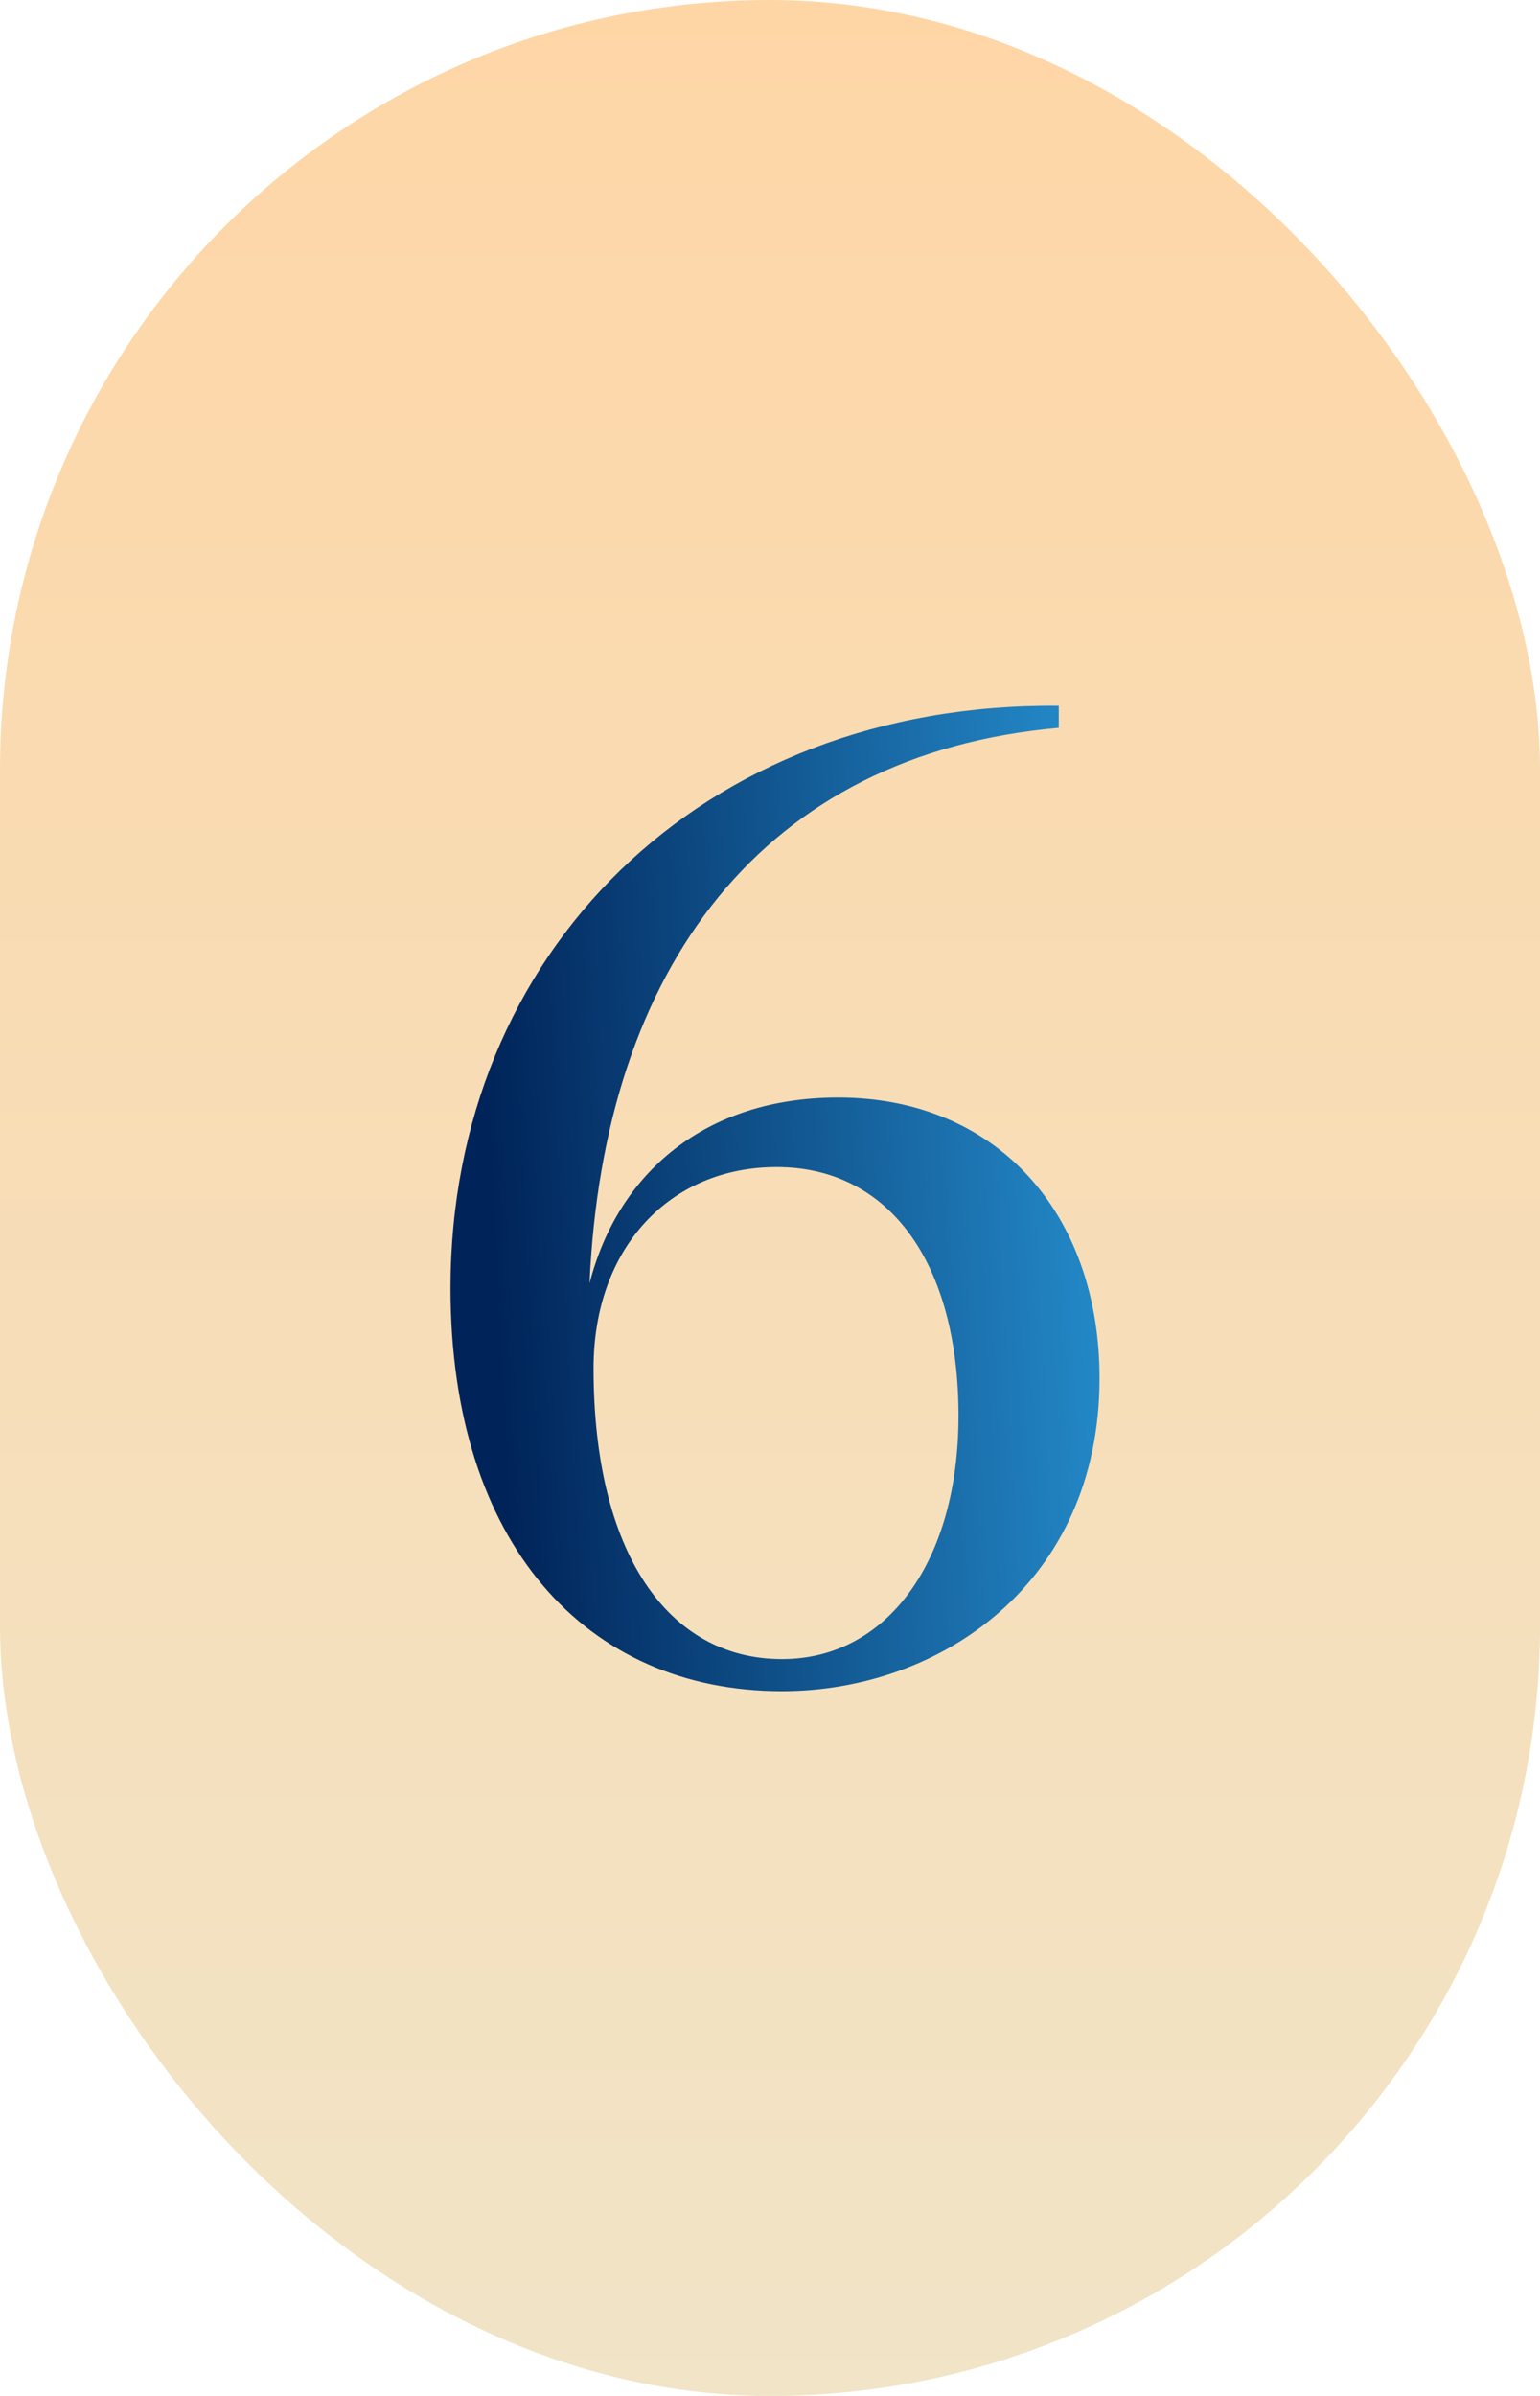
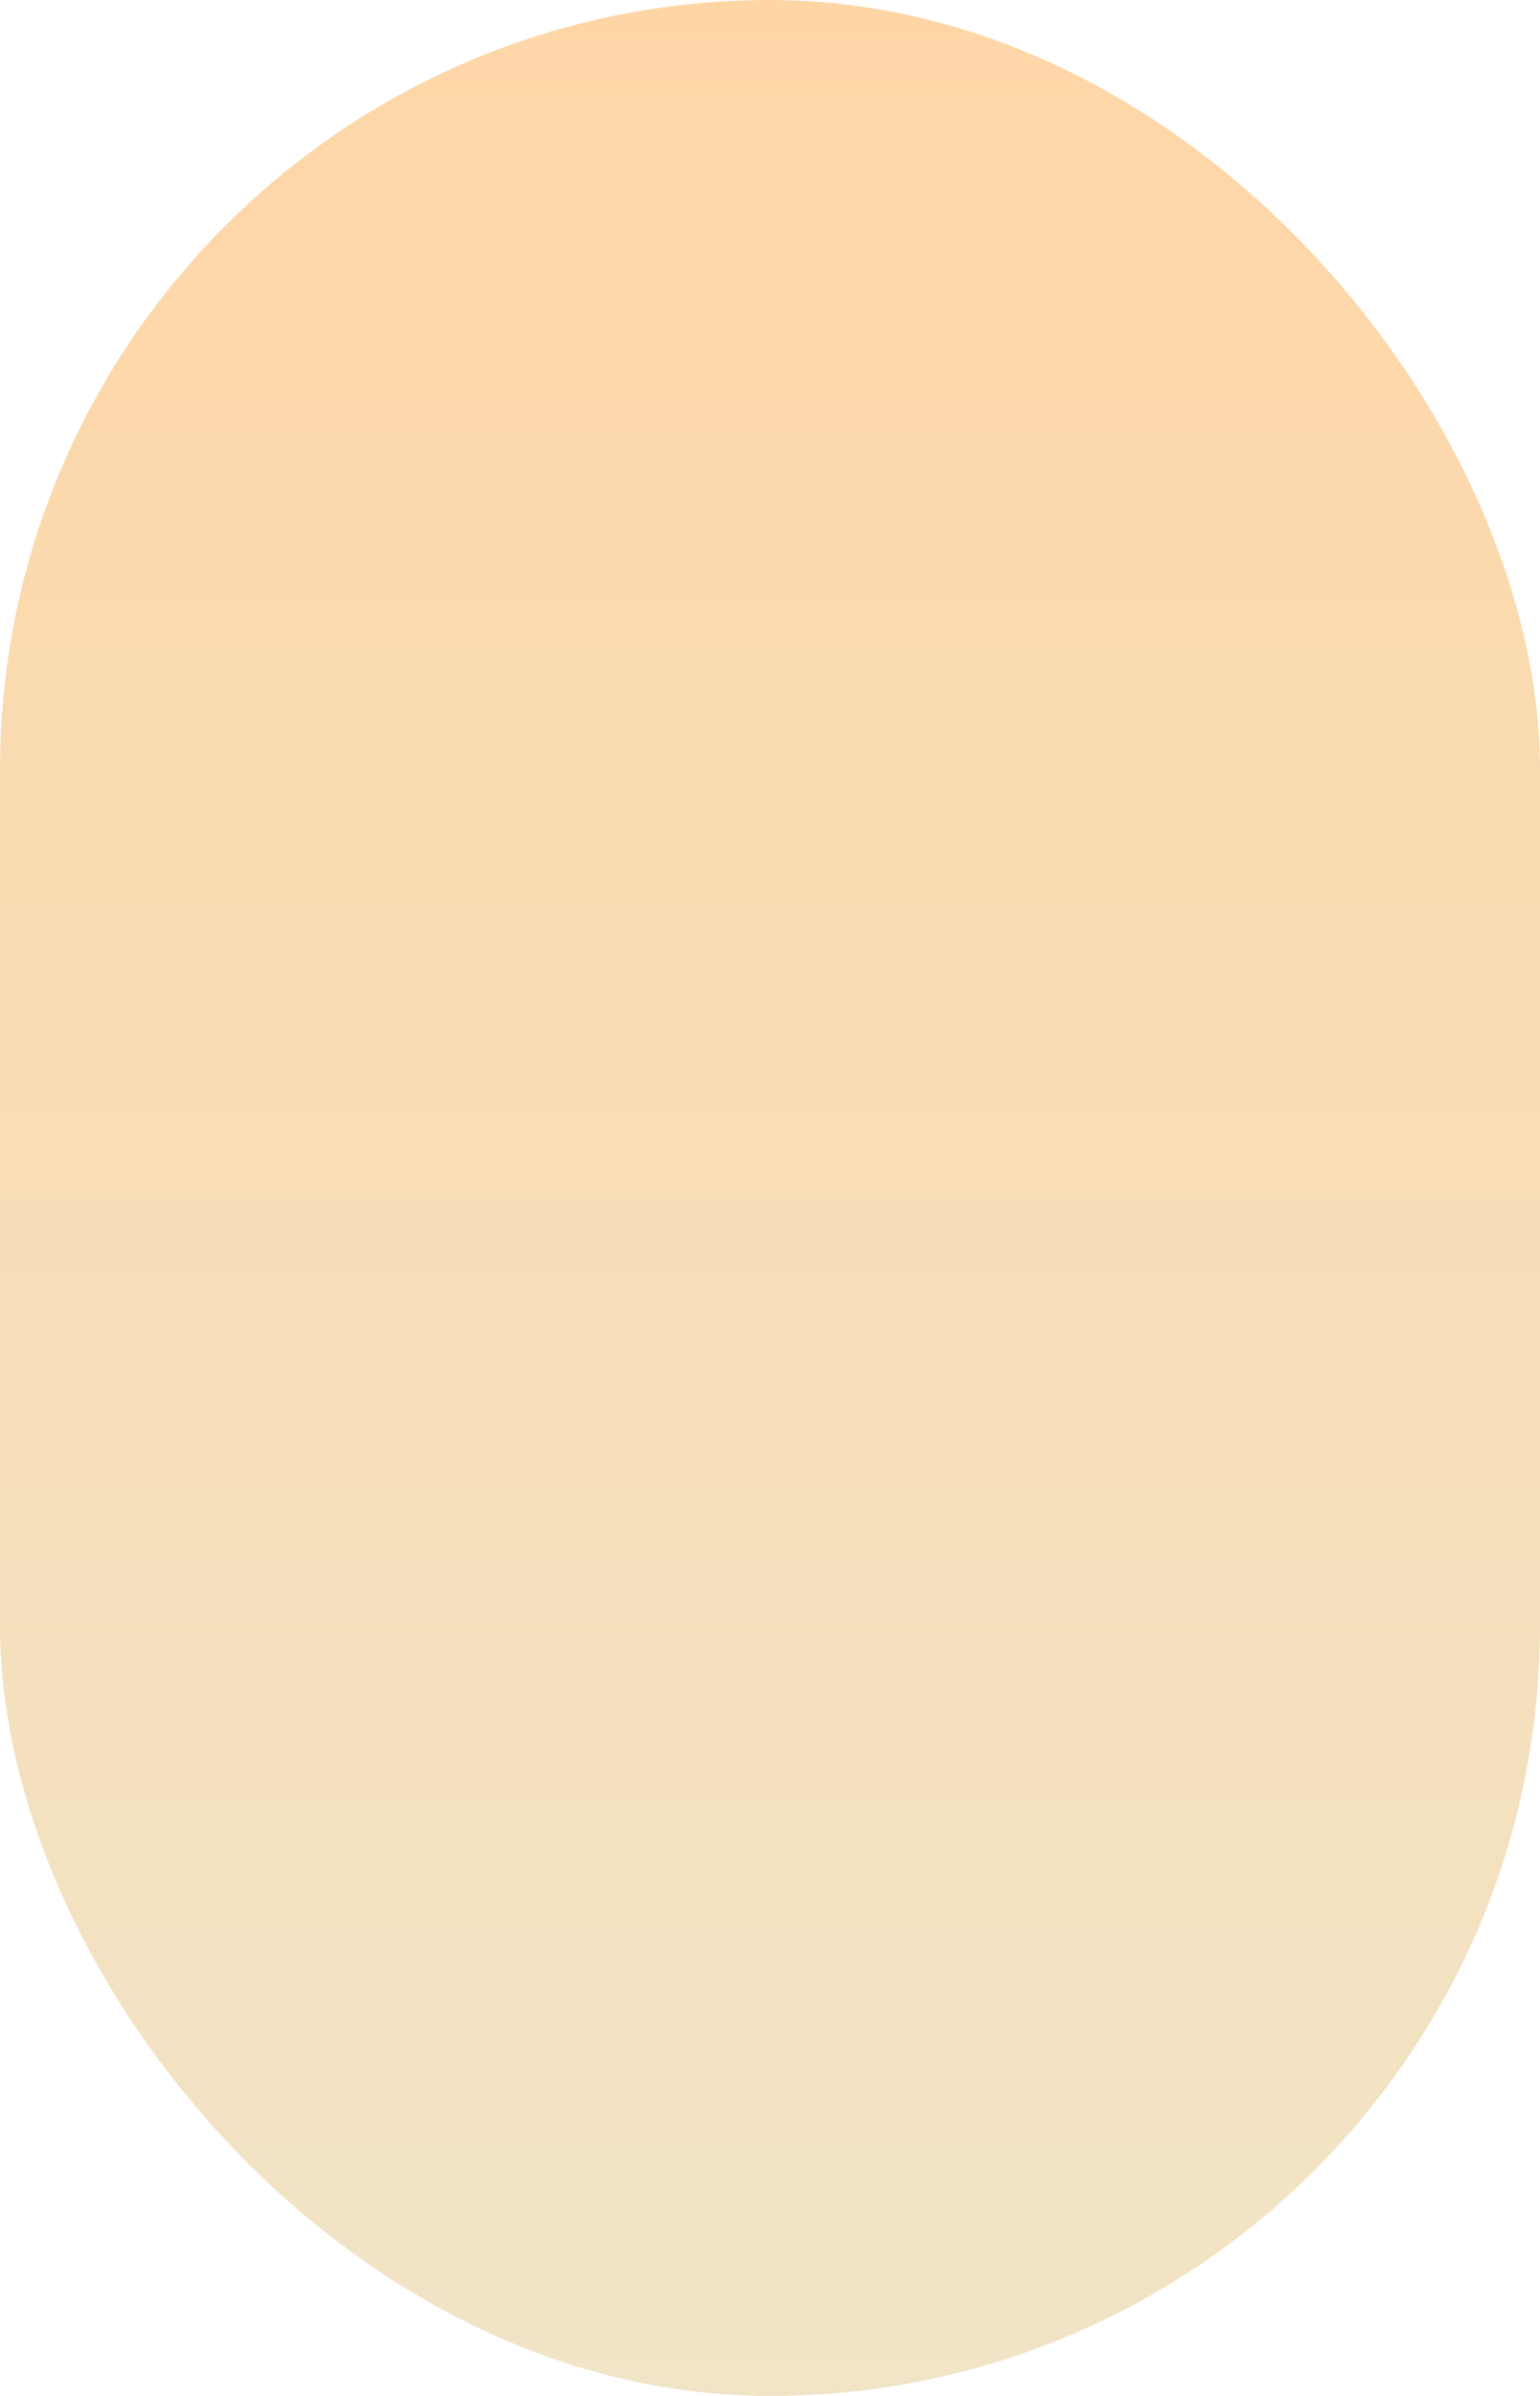
<svg xmlns="http://www.w3.org/2000/svg" width="90" height="140" viewBox="0 0 90 140" fill="none">
  <rect width="90" height="140" rx="45" fill="url(#paint0_linear_4239_54)" />
-   <path d="M26.328 75.266C26.328 55.695 40.977 41.047 61.875 41.242V42.531C44.609 44.055 35.273 56.516 34.453 74.992C36.133 68.469 41.289 64.133 48.984 64.133C58.164 64.133 64.258 70.812 64.258 80.539C64.258 92.492 54.961 98.82 45.703 98.82C34.258 98.82 26.328 90.188 26.328 75.266ZM34.688 79.953C34.688 90.656 38.984 96.945 45.703 96.945C51.836 96.945 56.016 91.242 56.016 82.727C56.016 73.781 51.953 68.195 45.391 68.195C39.141 68.195 34.688 72.922 34.688 79.953Z" fill="url(#paint1_linear_4239_54)" />
  <defs>
    <linearGradient id="paint0_linear_4239_54" x1="45" y1="0" x2="45" y2="140" gradientUnits="userSpaceOnUse">
      <stop stop-color="#FED6A6" />
      <stop offset="1" stop-color="#F1E4C7" />
    </linearGradient>
    <linearGradient id="paint1_linear_4239_54" x1="72.274" y1="1.75" x2="16.996" y2="4.577" gradientUnits="userSpaceOnUse">
      <stop stop-color="#2FAAEC" />
      <stop offset="0.849" stop-color="#002459" />
    </linearGradient>
  </defs>
</svg>